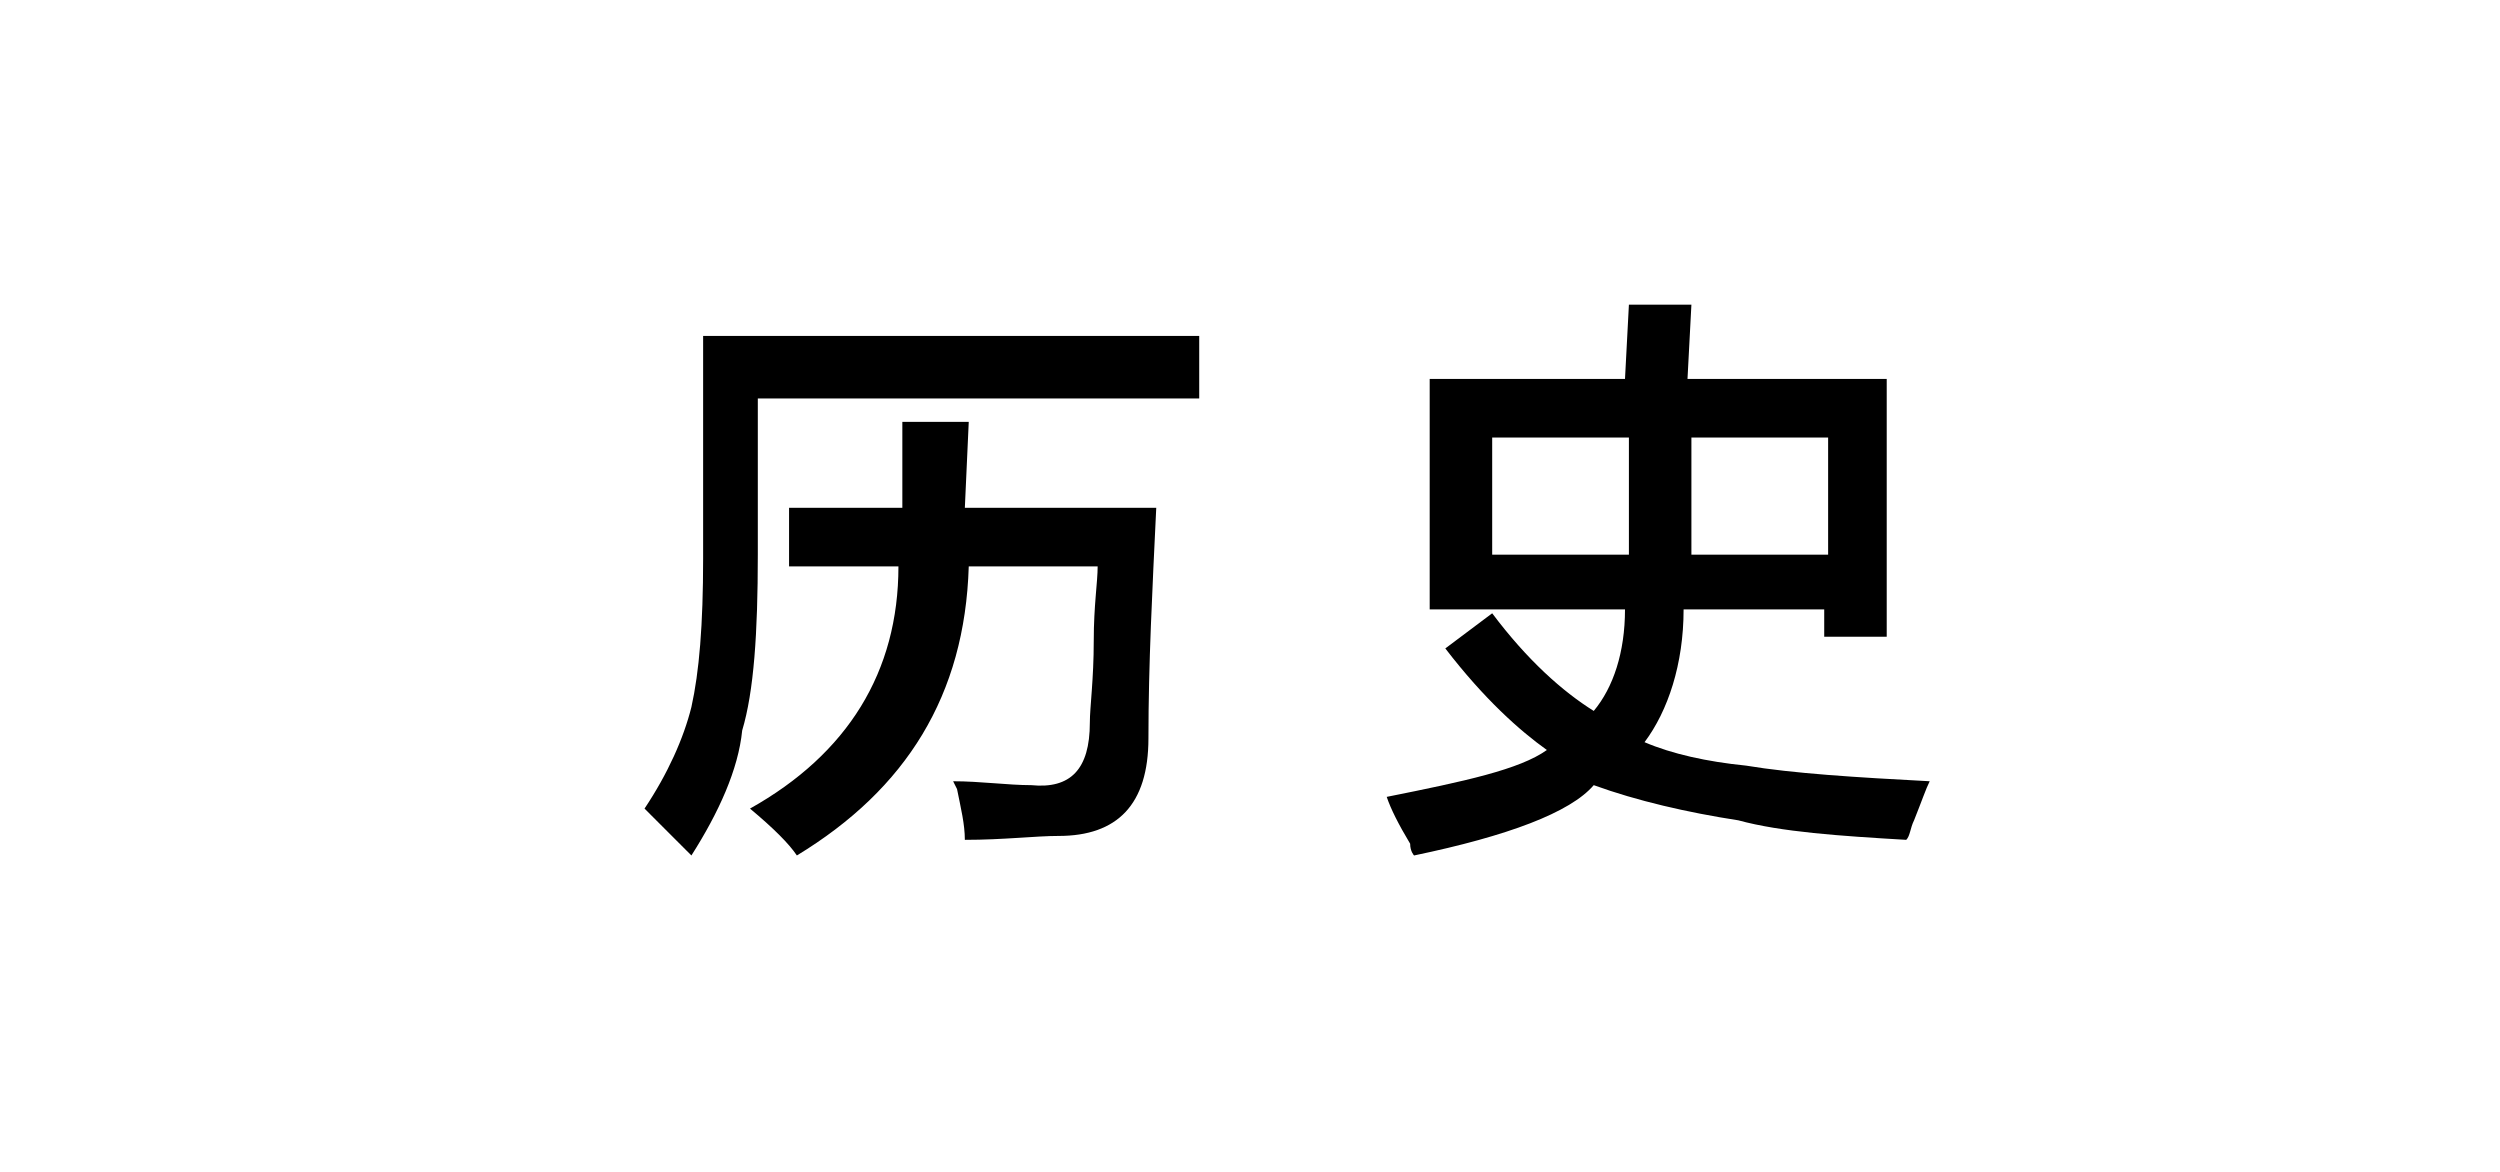
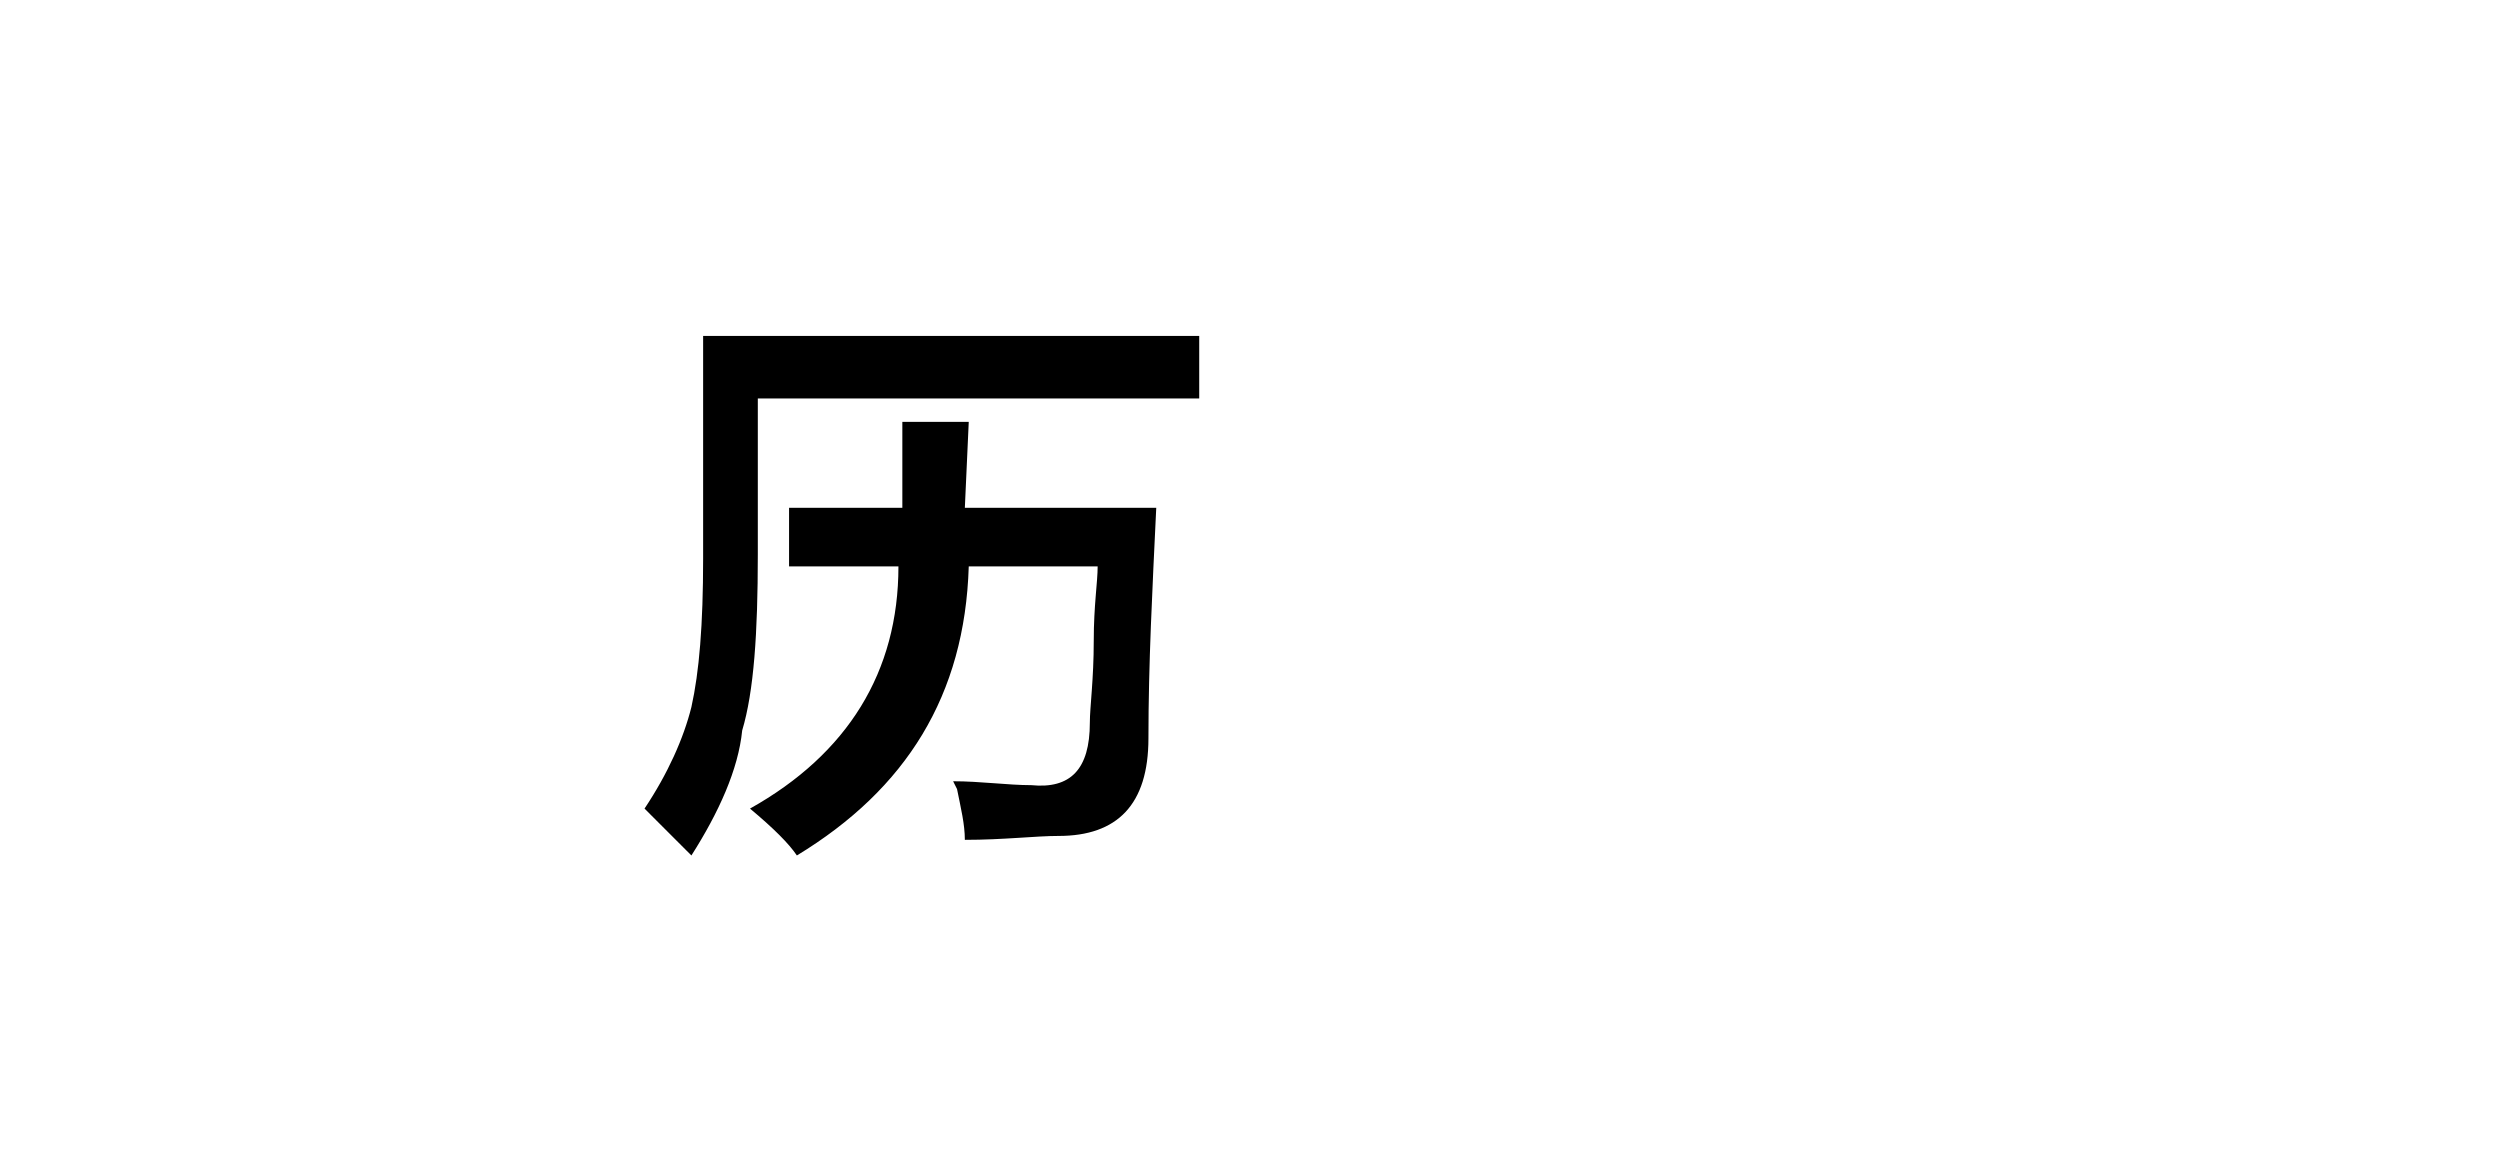
<svg xmlns="http://www.w3.org/2000/svg" version="1.1" id="图层_1" x="0px" y="0px" width="64px" height="30px" viewBox="0 0 64 30" style="enable-background:new 0 0 64 30;" xml:space="preserve">
  <g id="XMLID_1_">
    <path id="XMLID_2_" d="M17.7,21.9c-0.1-0.1-0.3-0.3-0.6-0.6c-0.3-0.3-0.5-0.5-0.6-0.6c0.6-0.9,1-1.8,1.2-2.6   c0.2-0.9,0.3-2.1,0.3-3.8V8.6h12.7v1.6H19.4v4c0,2-0.1,3.5-0.4,4.5C18.9,19.7,18.4,20.8,17.7,21.9z M20.4,21.9   c-0.2-0.3-0.6-0.7-1.2-1.2c2.5-1.4,3.8-3.5,3.8-6.2h-2.8V13h2.9c0-0.7,0-1.5,0-2.2h1.7L24.7,13h4.9c-0.1,2.1-0.2,4-0.2,5.9   c0,1.7-0.8,2.5-2.3,2.5c-0.6,0-1.4,0.1-2.4,0.1c0-0.4-0.1-0.8-0.2-1.3l-0.1-0.2c0.7,0,1.4,0.1,2,0.1c1,0.1,1.5-0.4,1.5-1.6   c0-0.4,0.1-1.1,0.1-2.1c0-0.9,0.1-1.5,0.1-1.9h-3.3C24.7,17.8,23.2,20.2,20.4,21.9z" />
-     <path id="XMLID_5_" d="M36.2,21.9c0,0-0.1-0.1-0.1-0.3c-0.3-0.5-0.5-0.9-0.6-1.2c2-0.4,3.4-0.7,4.1-1.2c-0.7-0.5-1.6-1.3-2.6-2.6   l1.2-0.9c0.9,1.2,1.8,2,2.6,2.5c0.5-0.6,0.8-1.5,0.8-2.6h-5V9.7h5l0.1-1.9h1.6l-0.1,1.9h5.1v6.6h-1.6v-0.7h-3.6   c0,1.4-0.4,2.6-1,3.4c0.7,0.3,1.6,0.5,2.6,0.6c1.2,0.2,2.8,0.3,4.7,0.4c-0.1,0.2-0.2,0.5-0.4,1c-0.1,0.2-0.1,0.4-0.2,0.5   c-1.7-0.1-3.2-0.2-4.3-0.5c-1.3-0.2-2.6-0.5-3.7-0.9C40.2,20.8,38.6,21.4,36.2,21.9z M38.2,11.2v3h3.5v-3H38.2z M46.8,11.2h-3.5v3   h3.5V11.2z" />
  </g>
</svg>